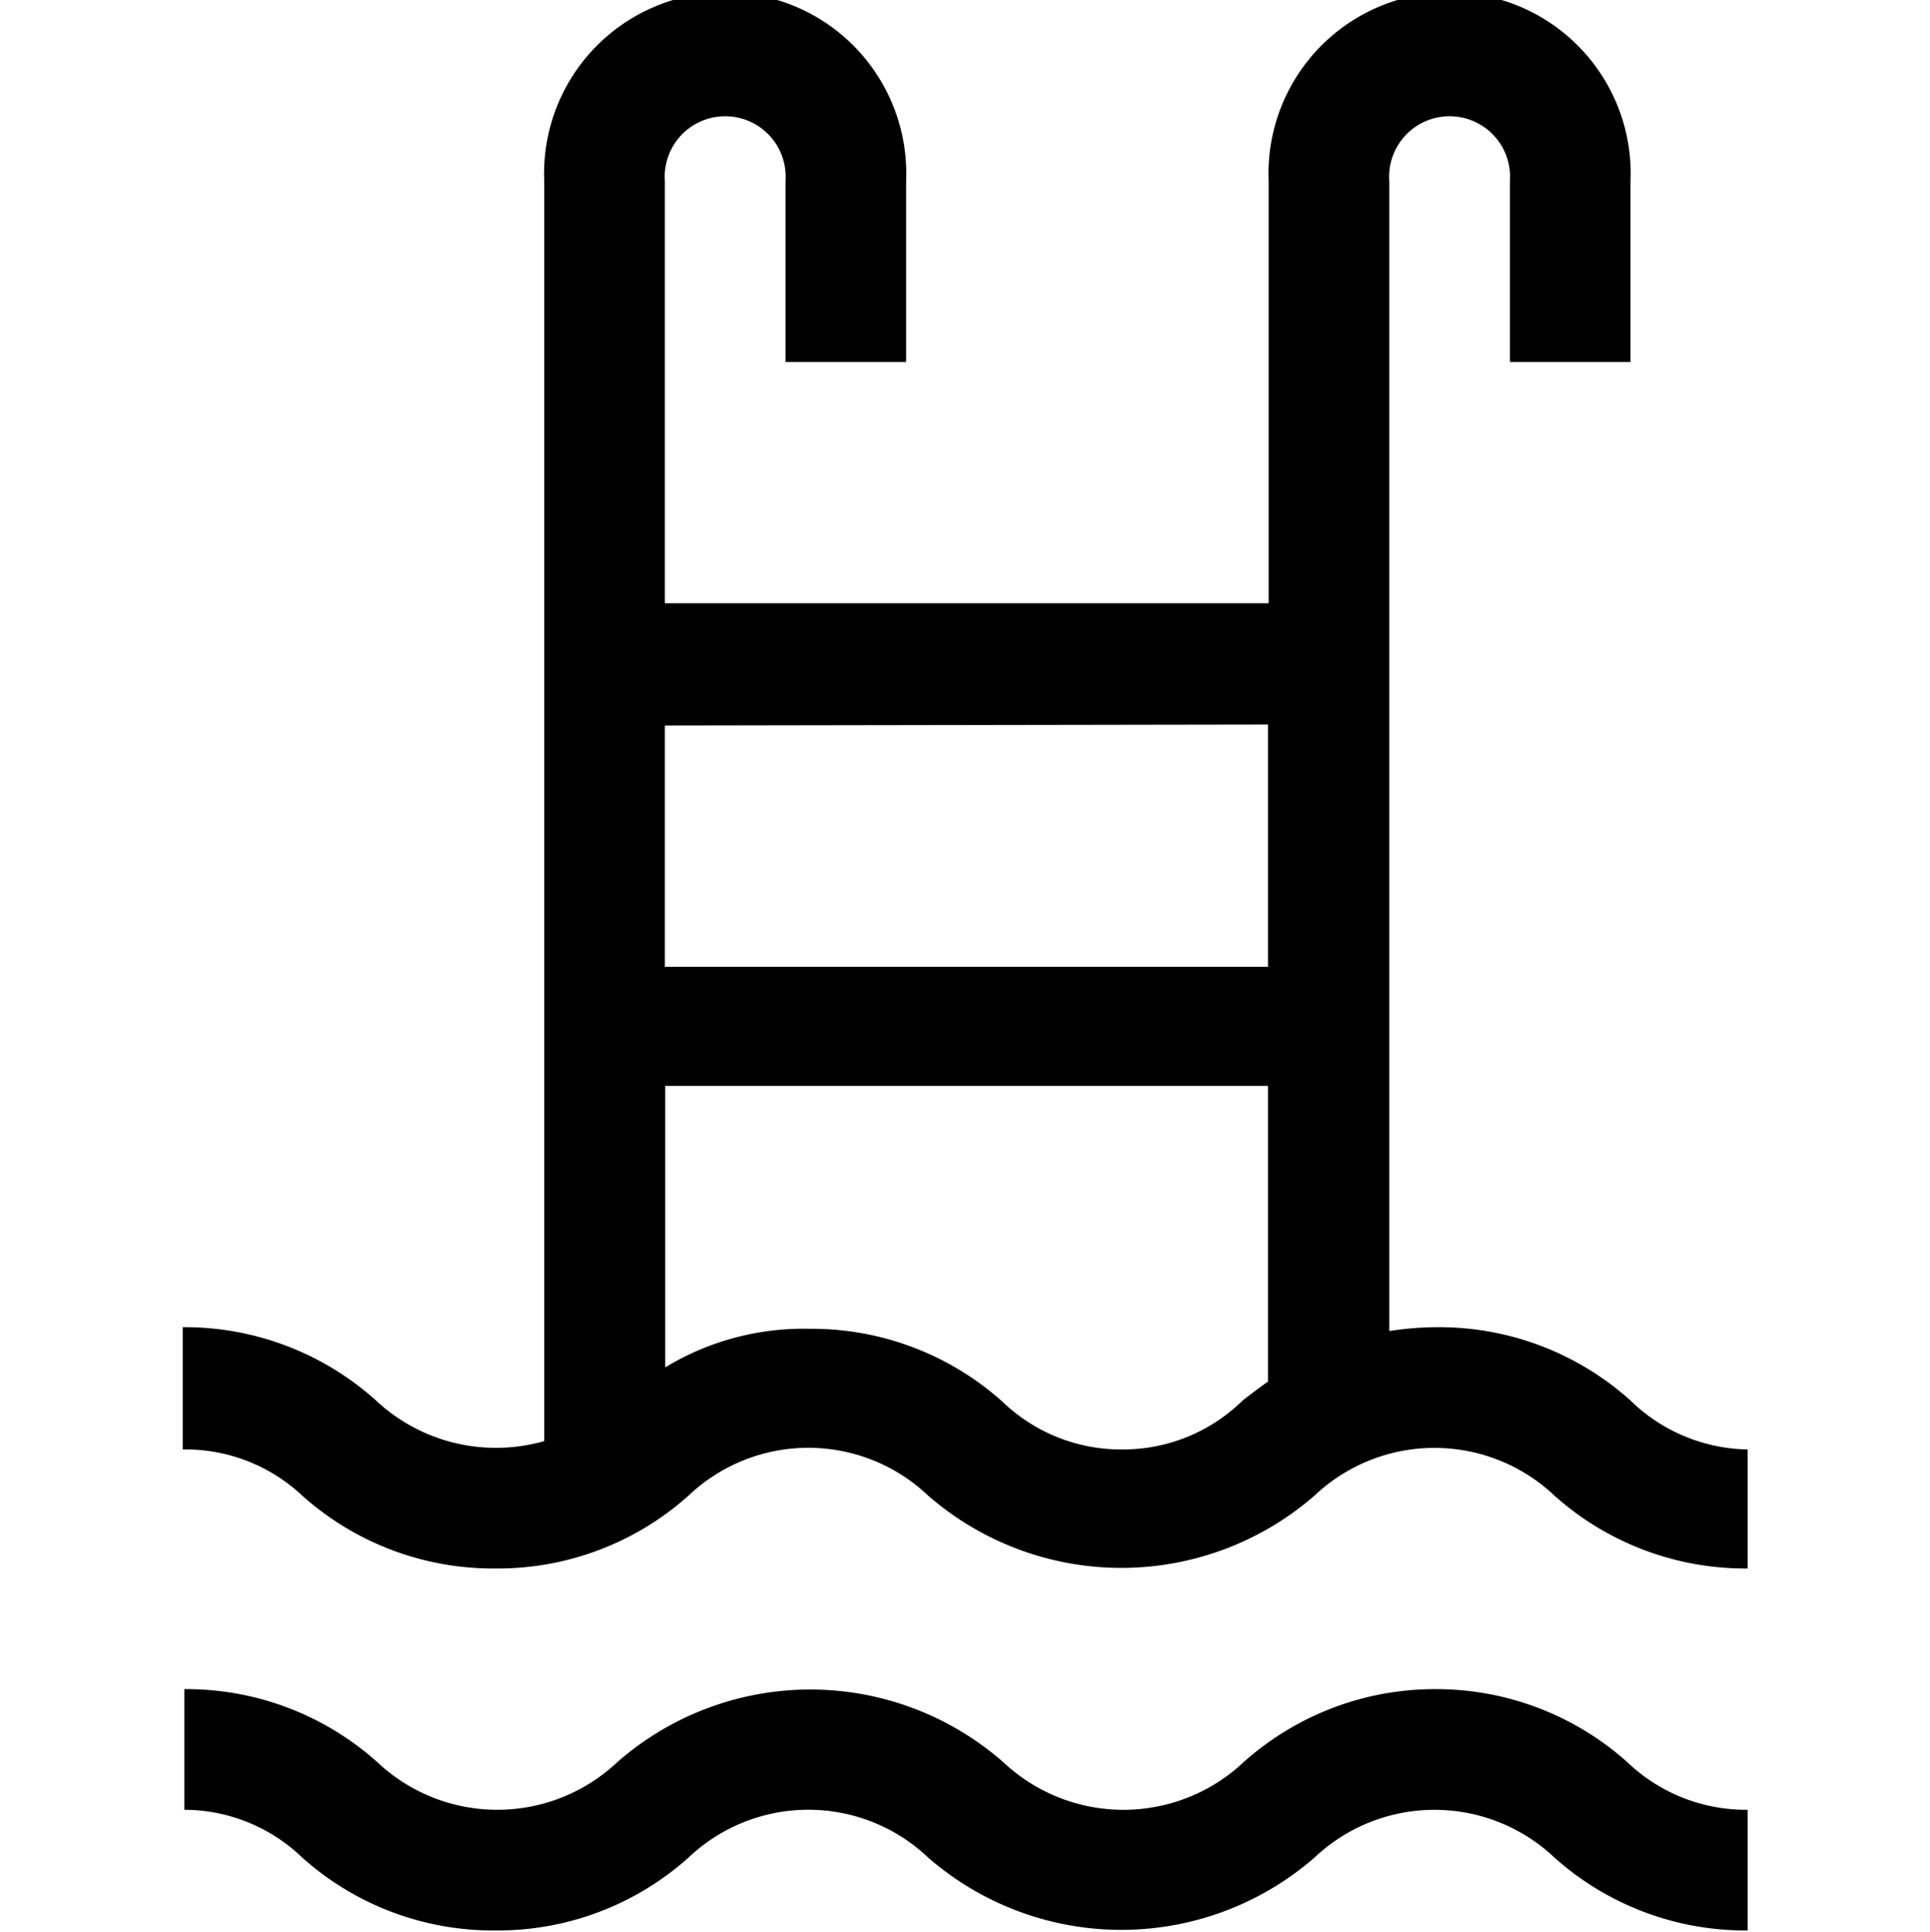
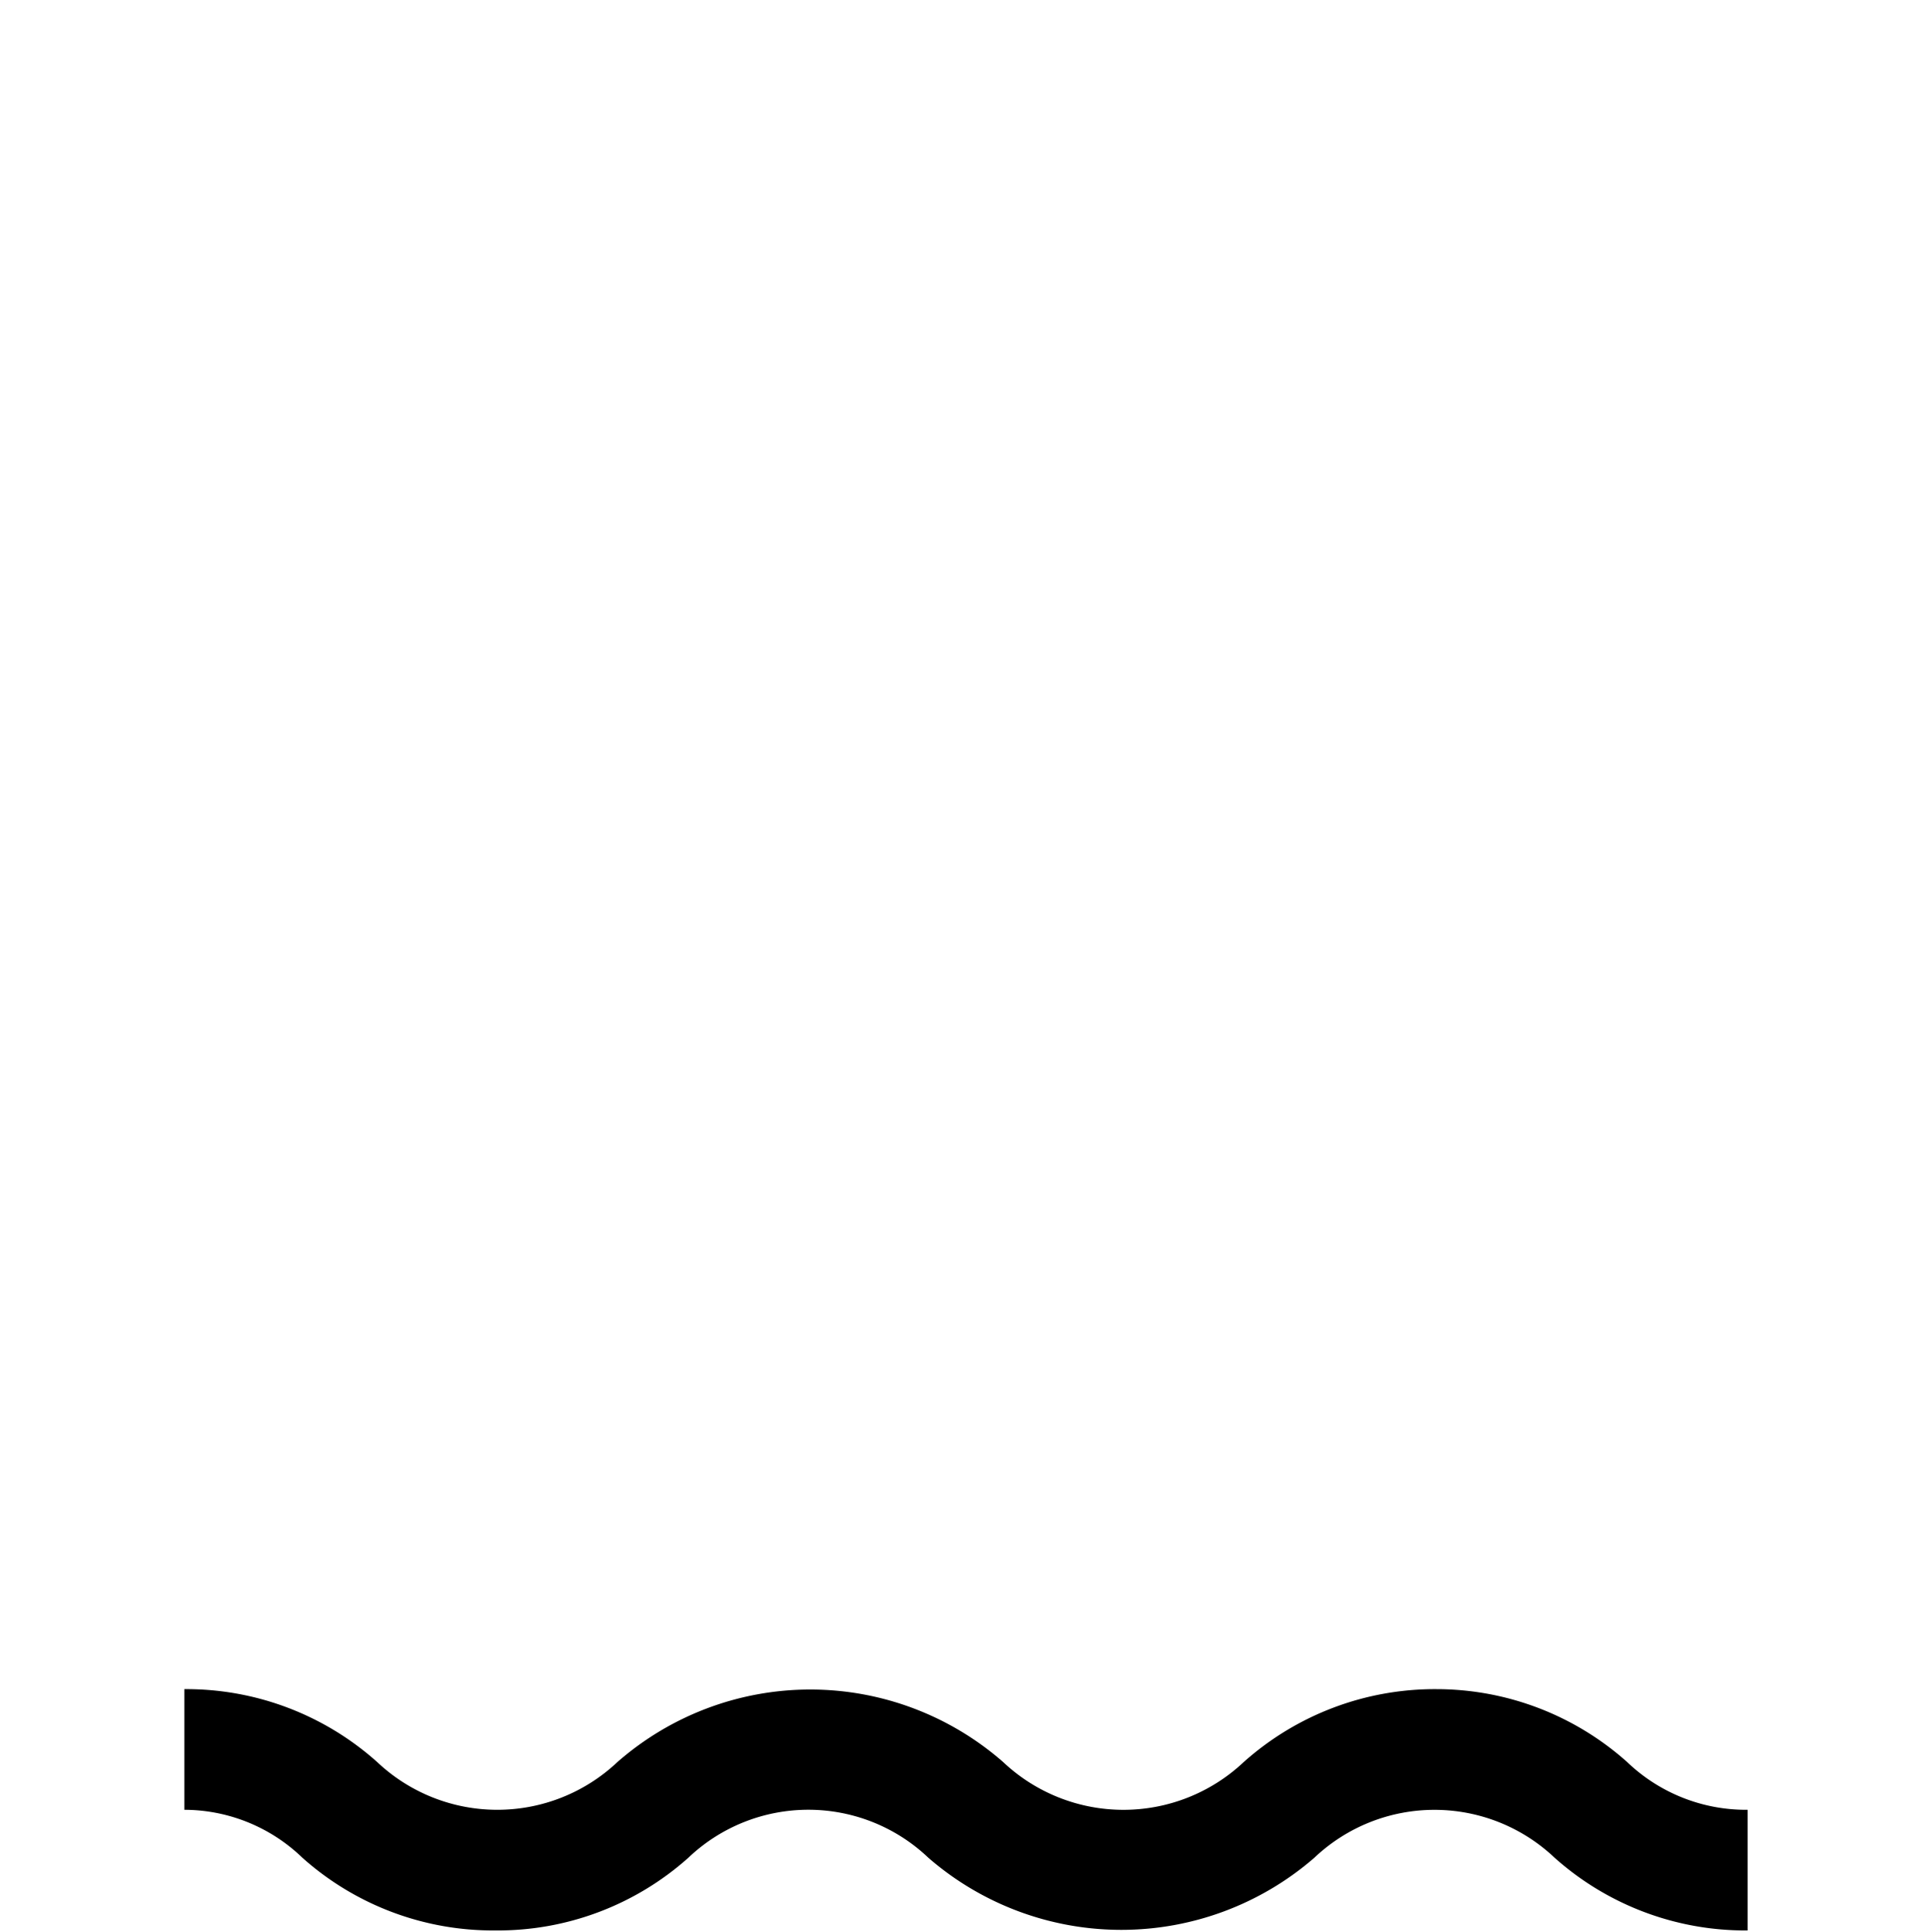
<svg xmlns="http://www.w3.org/2000/svg" id="Layer_1" data-name="Layer 1" width="60" height="60.05" viewBox="0 0 60 60.05">
-   <rect y="0.05" width="60" height="60" style="fill:none" />
-   <path d="M50.68,43.47a8.9,8.9,0,0,0-6-2.27,9.78,9.78,0,0,0-1.49.12V5.58a1.88,1.88,0,1,1,3.75,0V11.2h3.75V5.58a5.63,5.63,0,1,0-11.25,0V18.7H20.67V5.58a1.88,1.88,0,1,1,3.75,0V11.2h3.75V5.58a5.63,5.63,0,1,0-11.25,0V44.74a5.46,5.46,0,0,1-5.24-1.27,8.89,8.89,0,0,0-6-2.27V45A5.3,5.3,0,0,1,9.4,46.44a8.9,8.9,0,0,0,6,2.26,8.89,8.89,0,0,0,6-2.26,5.41,5.41,0,0,1,7.46,0,9.15,9.15,0,0,0,12,0,5.43,5.43,0,0,1,7.47,0,8.9,8.9,0,0,0,6,2.26V45A5.34,5.34,0,0,1,50.68,43.47Zm-11.26-21V30H20.67v-7.5ZM34.9,45a5.31,5.31,0,0,1-3.73-1.48,8.89,8.89,0,0,0-6-2.27,8.28,8.28,0,0,0-4.49,1.2V33.7H39.42v9.19c-.27.19-.53.39-.78.58A5.3,5.3,0,0,1,34.9,45Z" transform="translate(0 0.05)" />
  <path d="M44.66,52.45a8.92,8.92,0,0,0-6,2.27,5.45,5.45,0,0,1-7.47,0,9.1,9.1,0,0,0-12,0,5.44,5.44,0,0,1-7.46,0,8.89,8.89,0,0,0-6-2.27V56.2A5.3,5.3,0,0,1,9.4,57.69a8.9,8.9,0,0,0,6,2.26,8.89,8.89,0,0,0,6-2.26,5.41,5.41,0,0,1,7.46,0,9.15,9.15,0,0,0,12,0,5.43,5.43,0,0,1,7.47,0,8.9,8.9,0,0,0,6,2.26V56.2a5.34,5.34,0,0,1-3.74-1.48A8.9,8.9,0,0,0,44.66,52.45Z" transform="translate(0 0.05)" />
</svg>